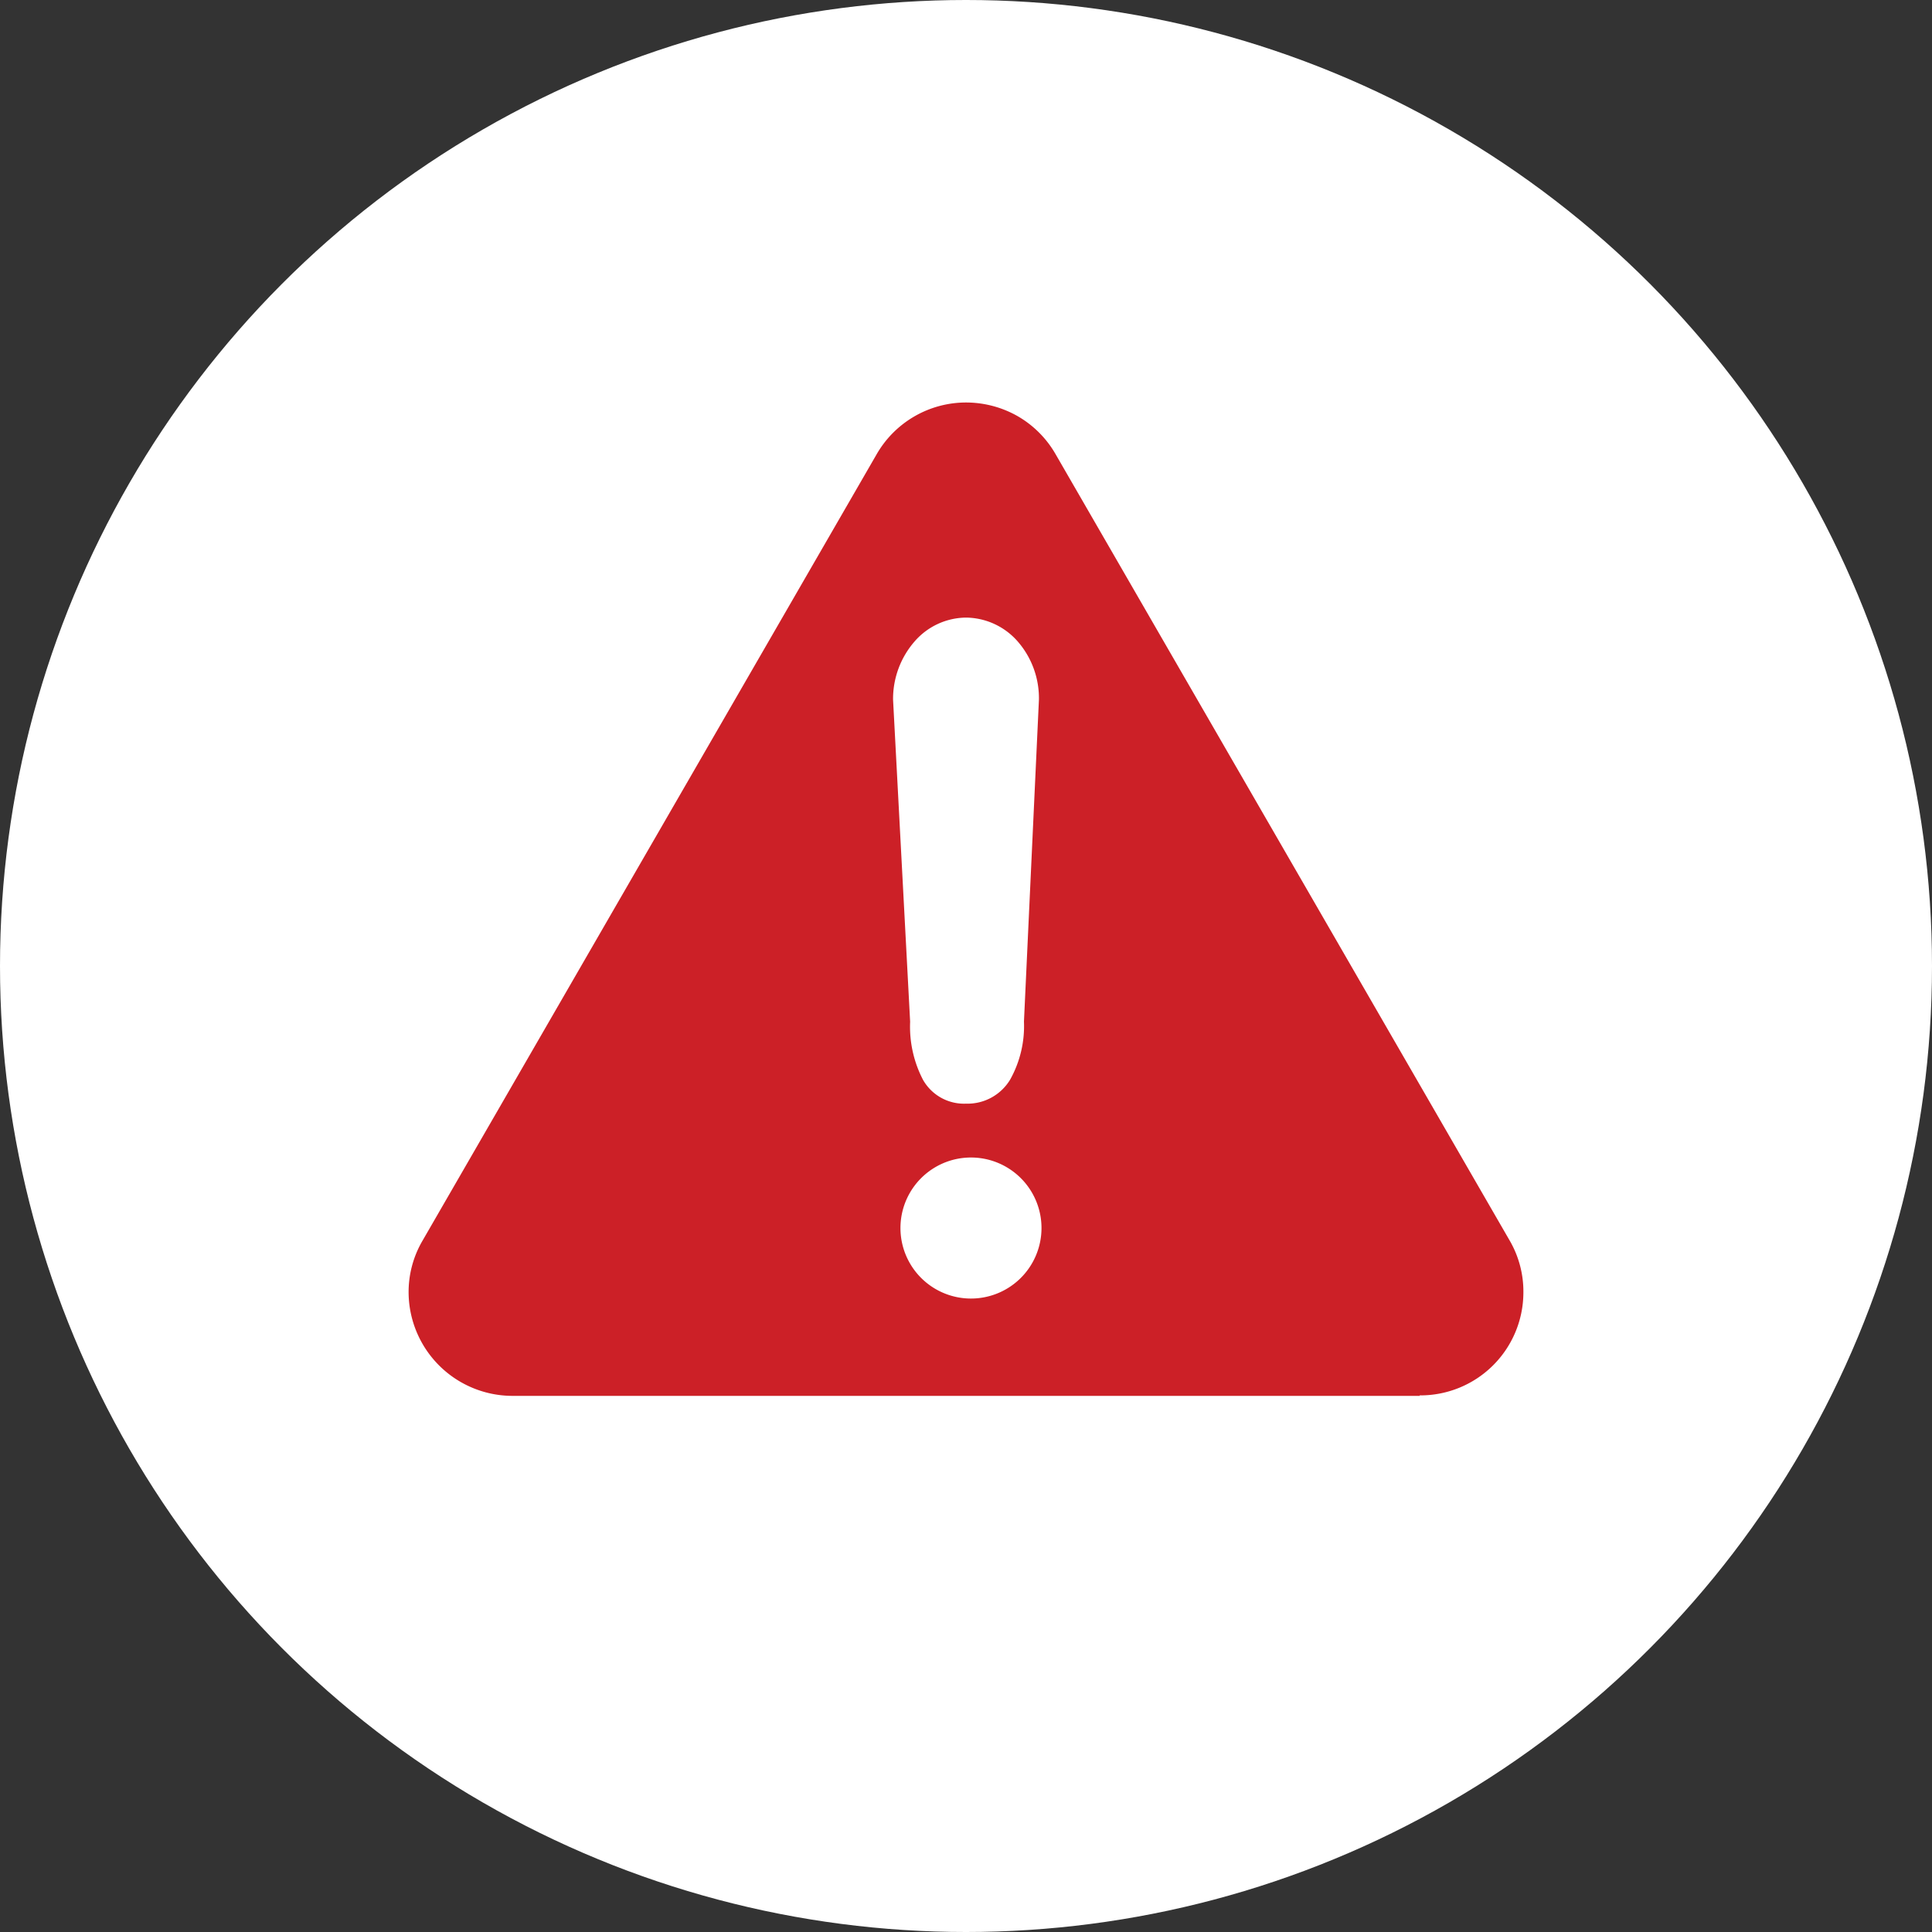
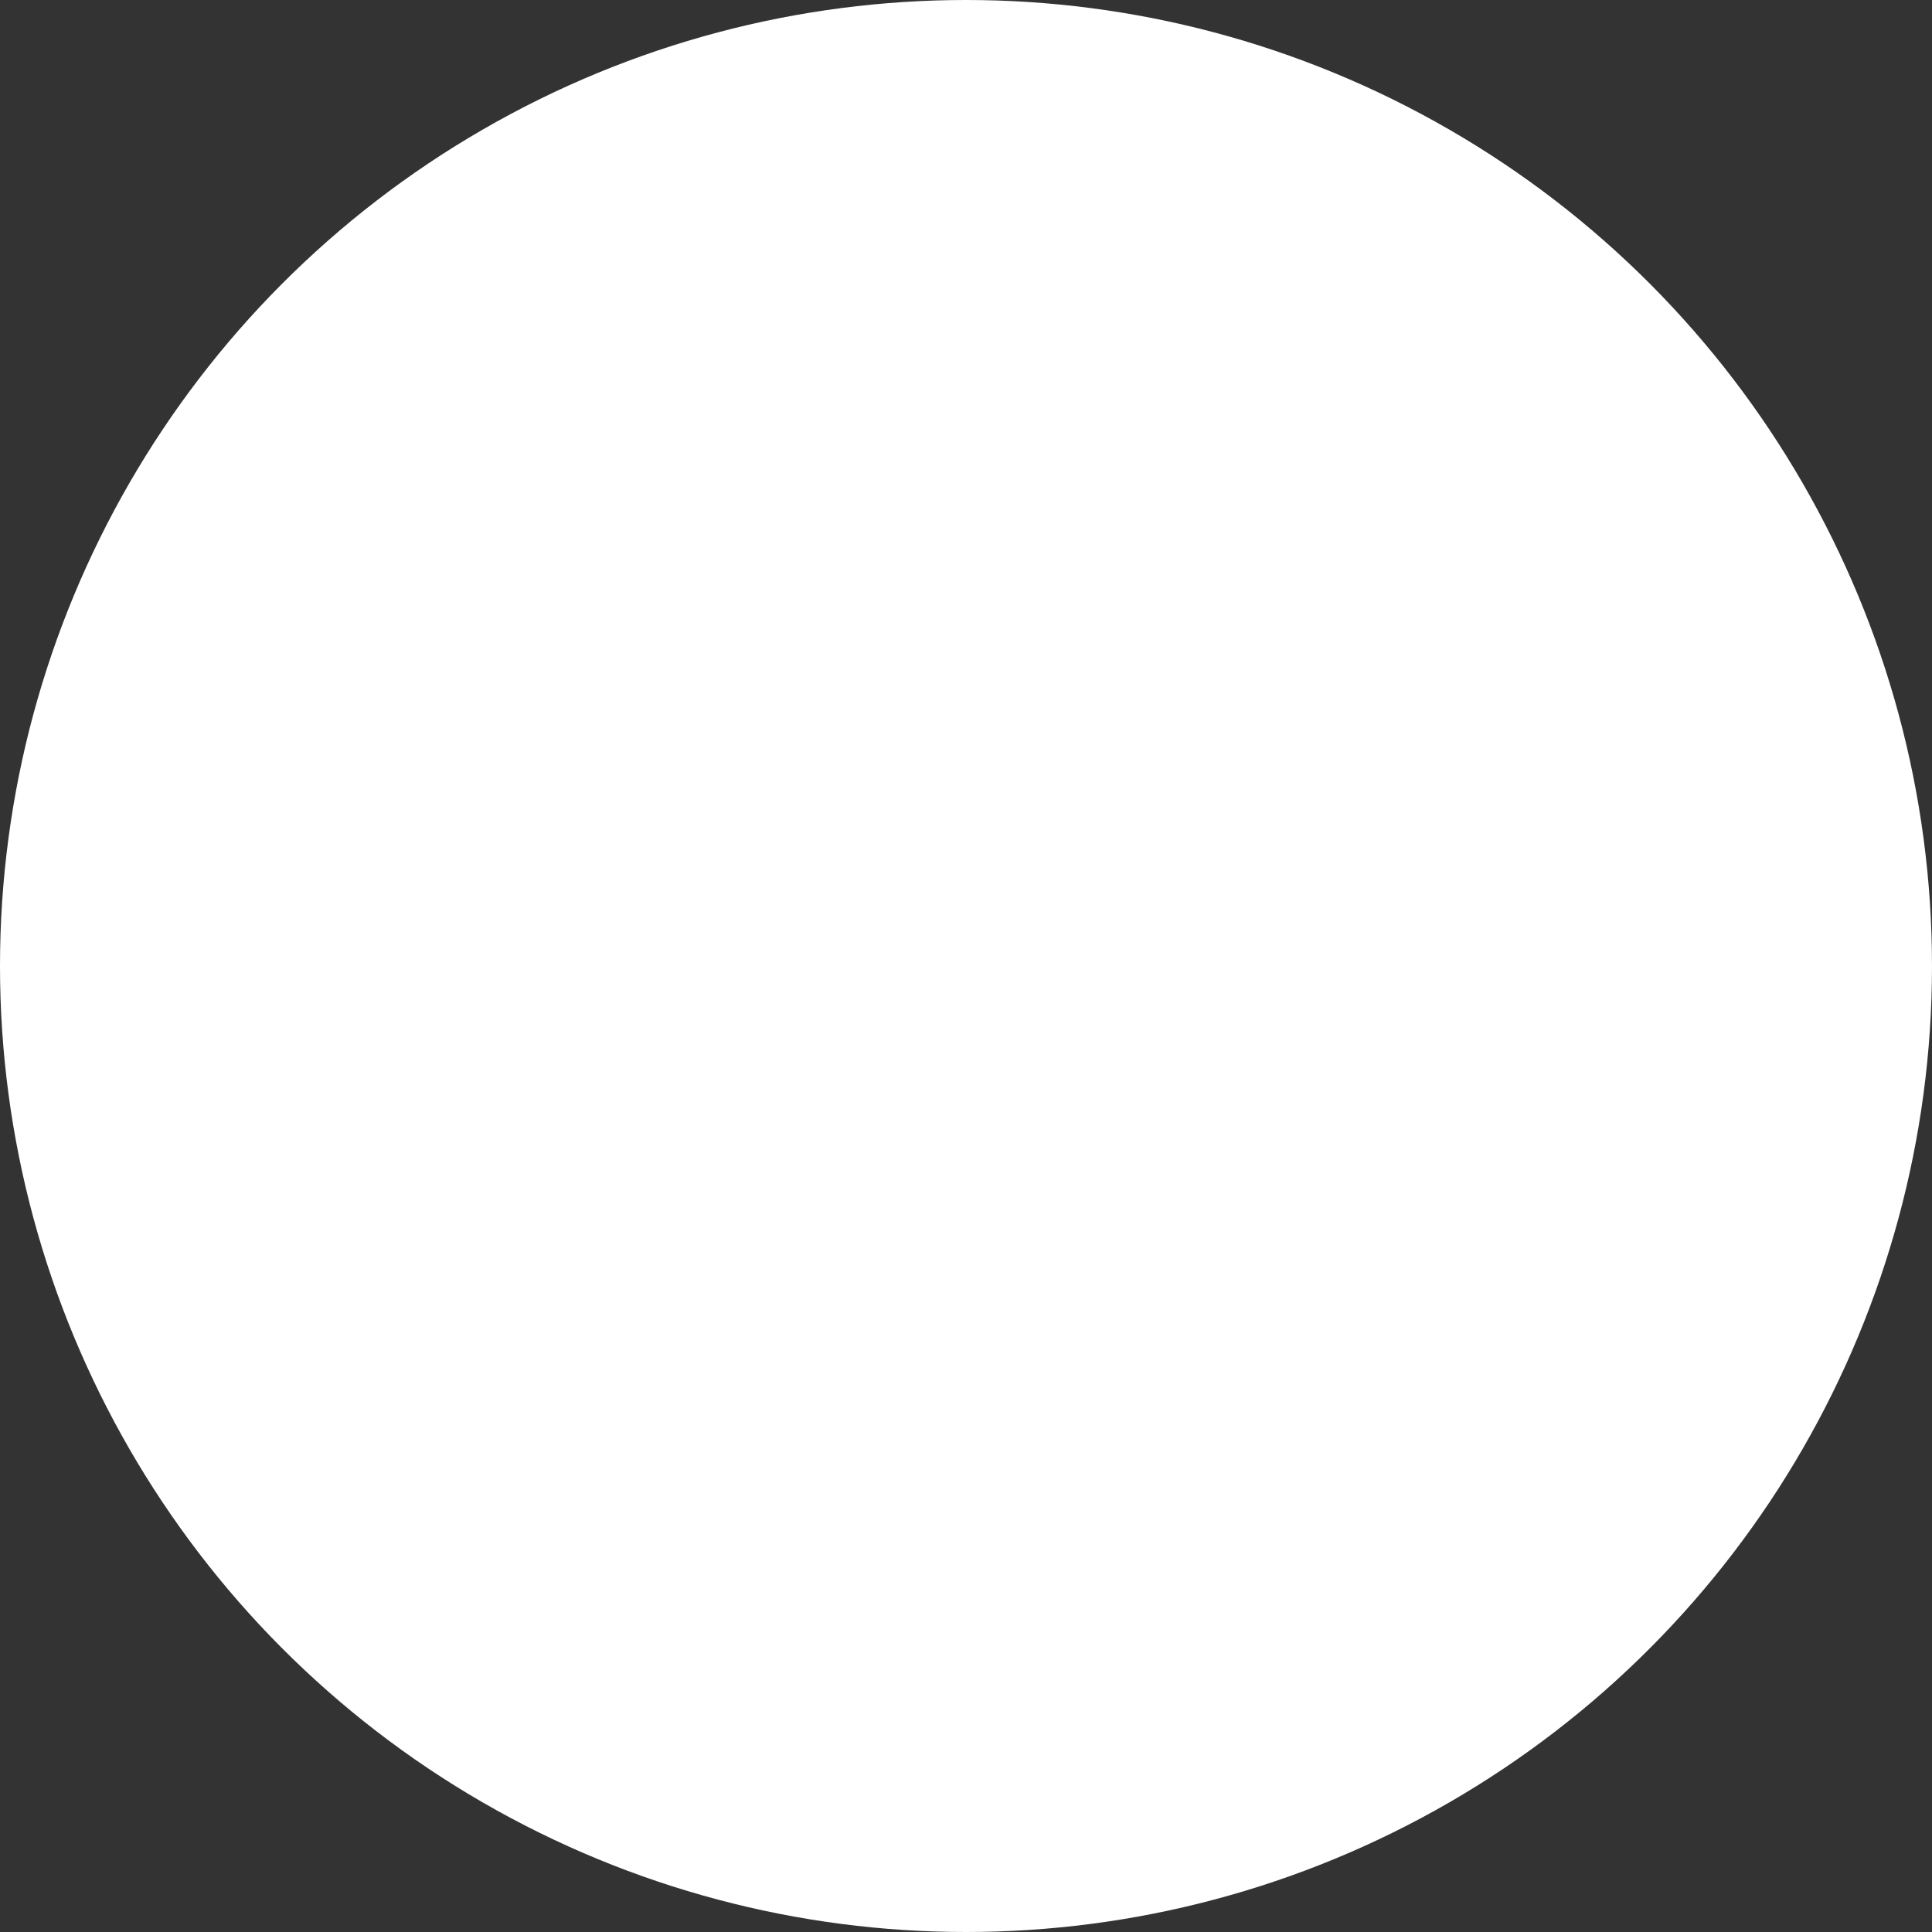
<svg xmlns="http://www.w3.org/2000/svg" id="Layer_1" data-name="Layer 1" viewBox="0 0 120 120">
  <rect x="0" y="0" width="120" height="120" fill="#333333" stroke="none" />
  <defs>
    <style>.cls-1{fill:#fff;}.cls-2{fill:#cc2027;}</style>
  </defs>
  <circle id="Ellipse_28" data-name="Ellipse 28" class="cls-1" cx="60" cy="60" r="60" />
  <g id="Group_16" data-name="Group 16">
    <g id="Group_4" data-name="Group 4">
-       <path id="Subtraction_11" data-name="Subtraction 11" class="cls-2" d="M88.18,86.7H31.82a6.46,6.46,0,0,1-6.44-6.34,6.31,6.31,0,0,1,.87-3.31l28.18-48.8A6.41,6.41,0,0,1,60,25a6.5,6.5,0,0,1,3.14.81,6.39,6.39,0,0,1,2.43,2.41l28.18,48.8a6.31,6.31,0,0,1,.87,3.31,6.4,6.4,0,0,1-6.44,6.34ZM60.1,71.9a4.38,4.38,0,0,0,0,8.75,4.38,4.38,0,1,0,0-8.75ZM60,38.36a4.28,4.28,0,0,0-3.2,1.49,5.43,5.43,0,0,0-1.33,3.61l1.06,20a7.15,7.15,0,0,0,.8,3.61A2.93,2.93,0,0,0,60,68.55a3.09,3.09,0,0,0,2.74-1.49,6.81,6.81,0,0,0,.86-3.61l.93-20a5.37,5.37,0,0,0-1.32-3.61A4.32,4.32,0,0,0,60,38.36Z" />
-     </g>
+       </g>
  </g>
</svg>